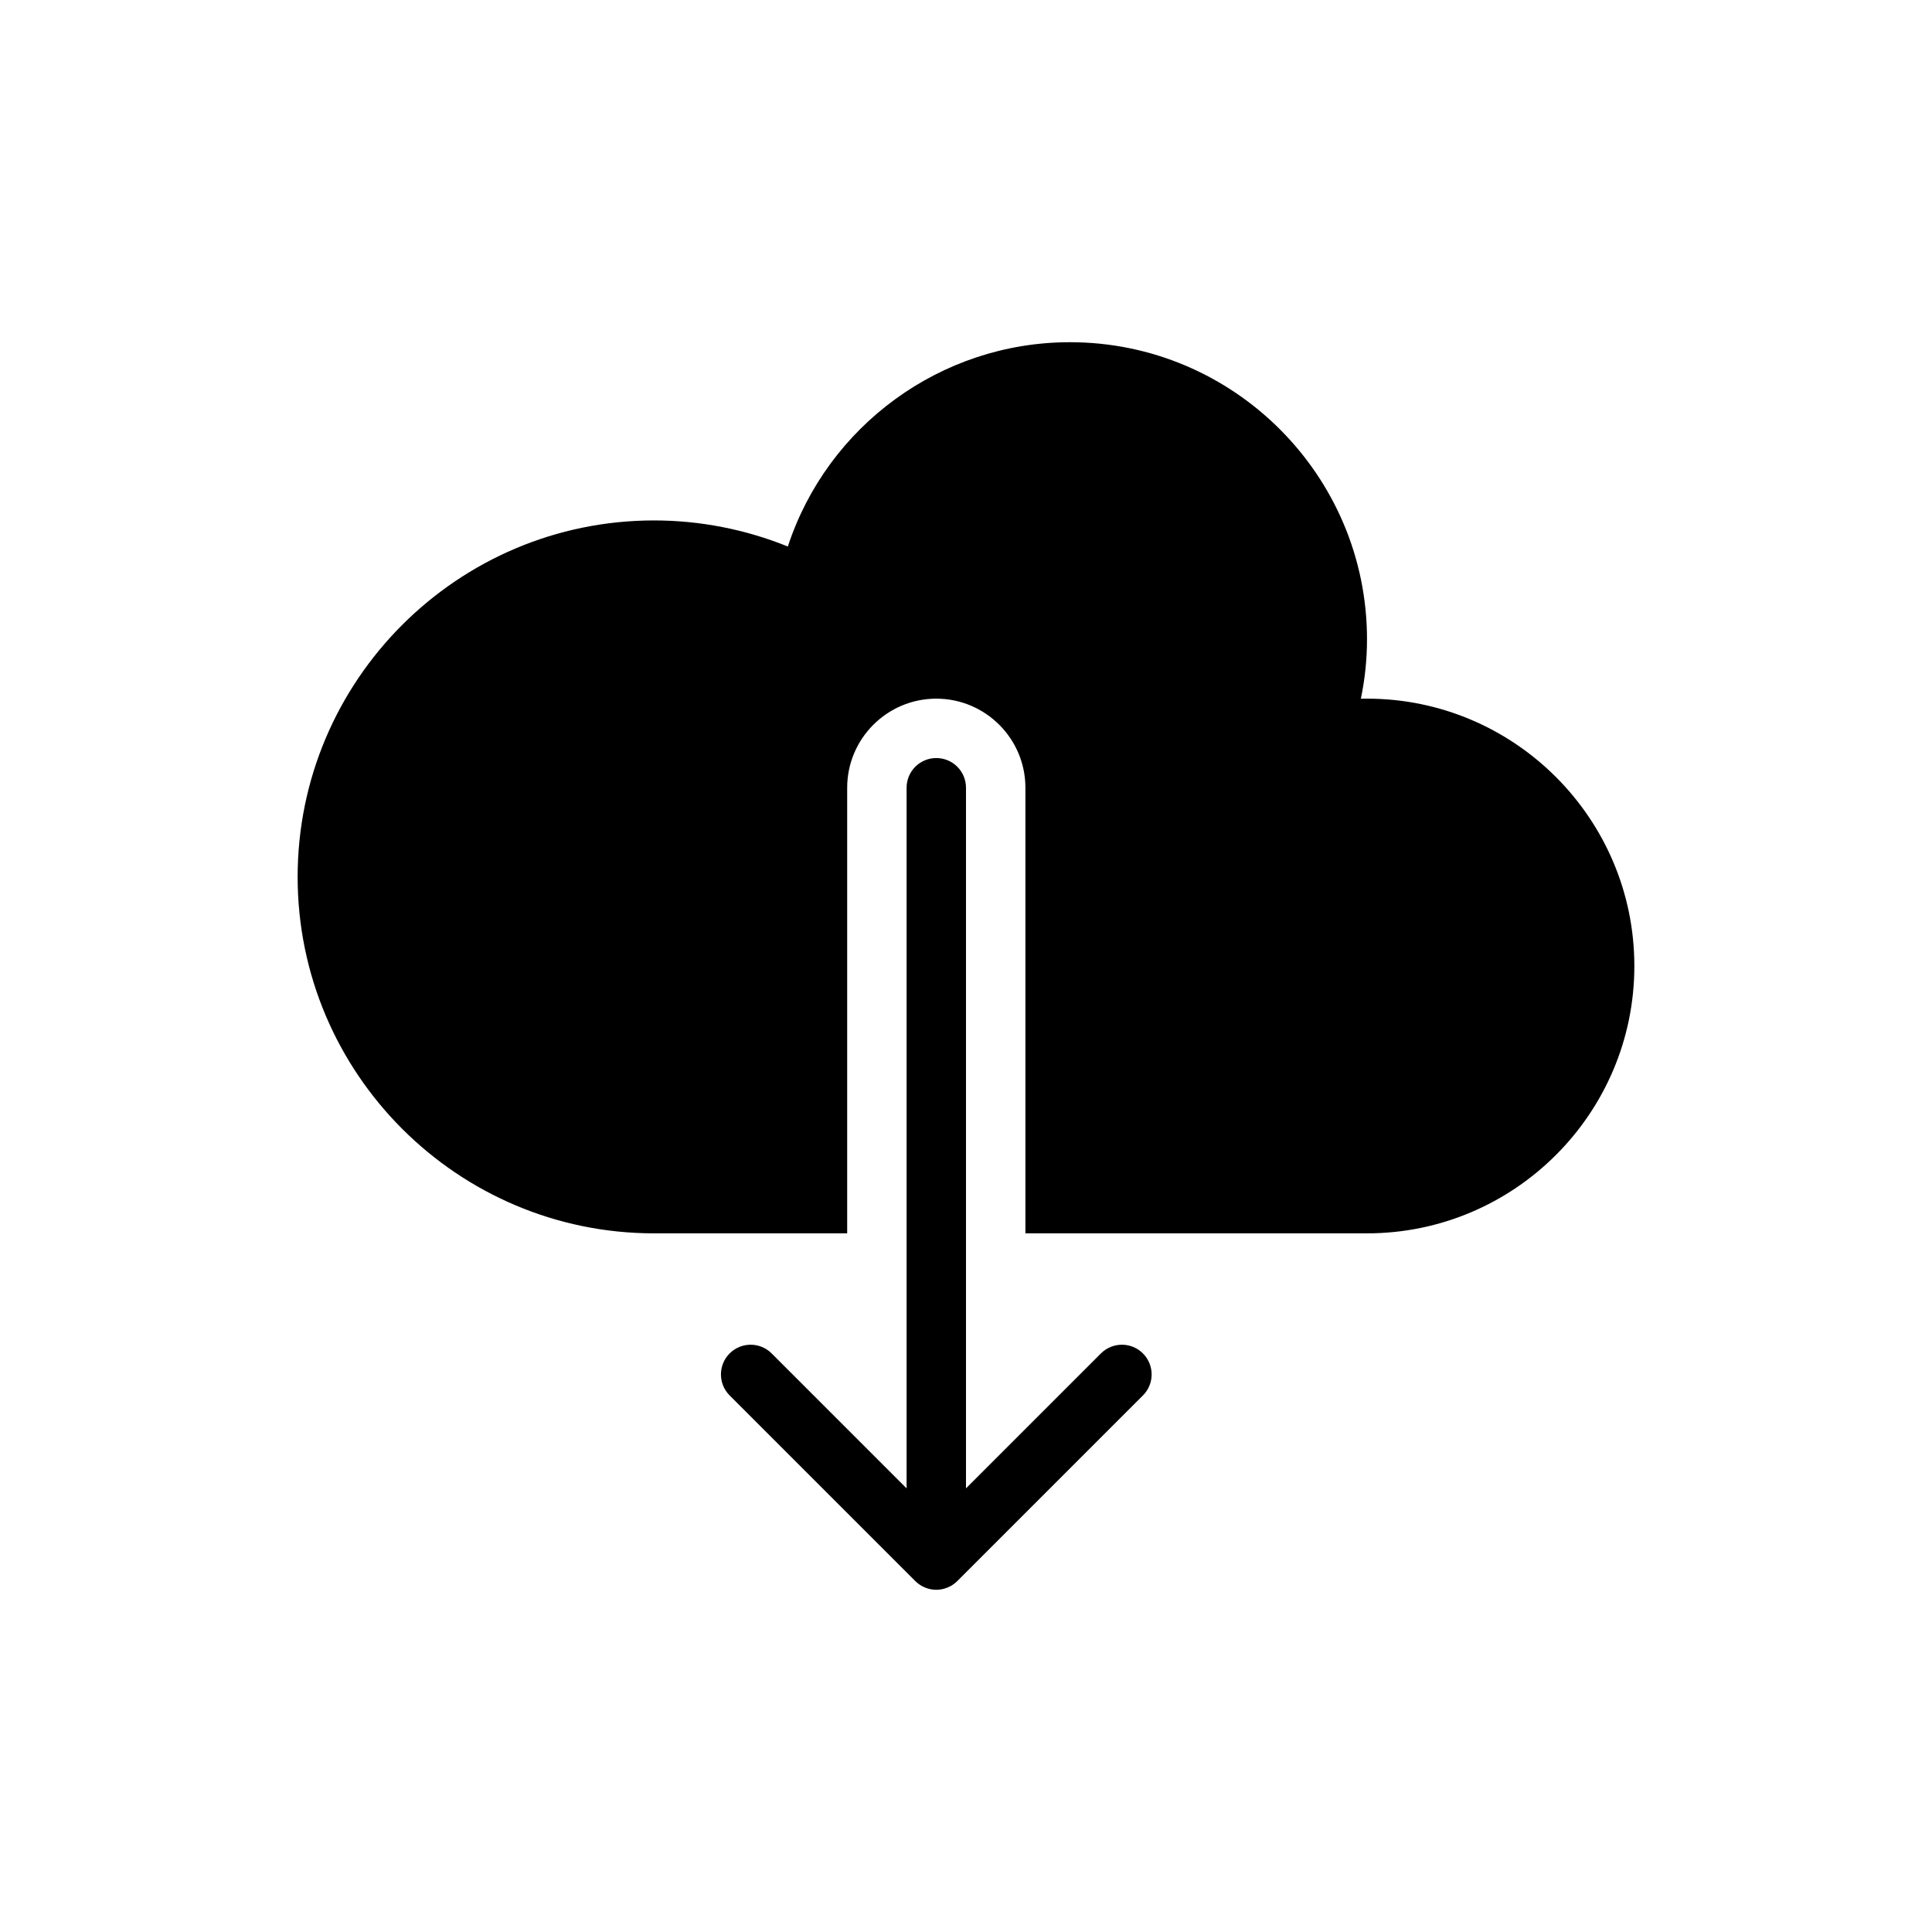
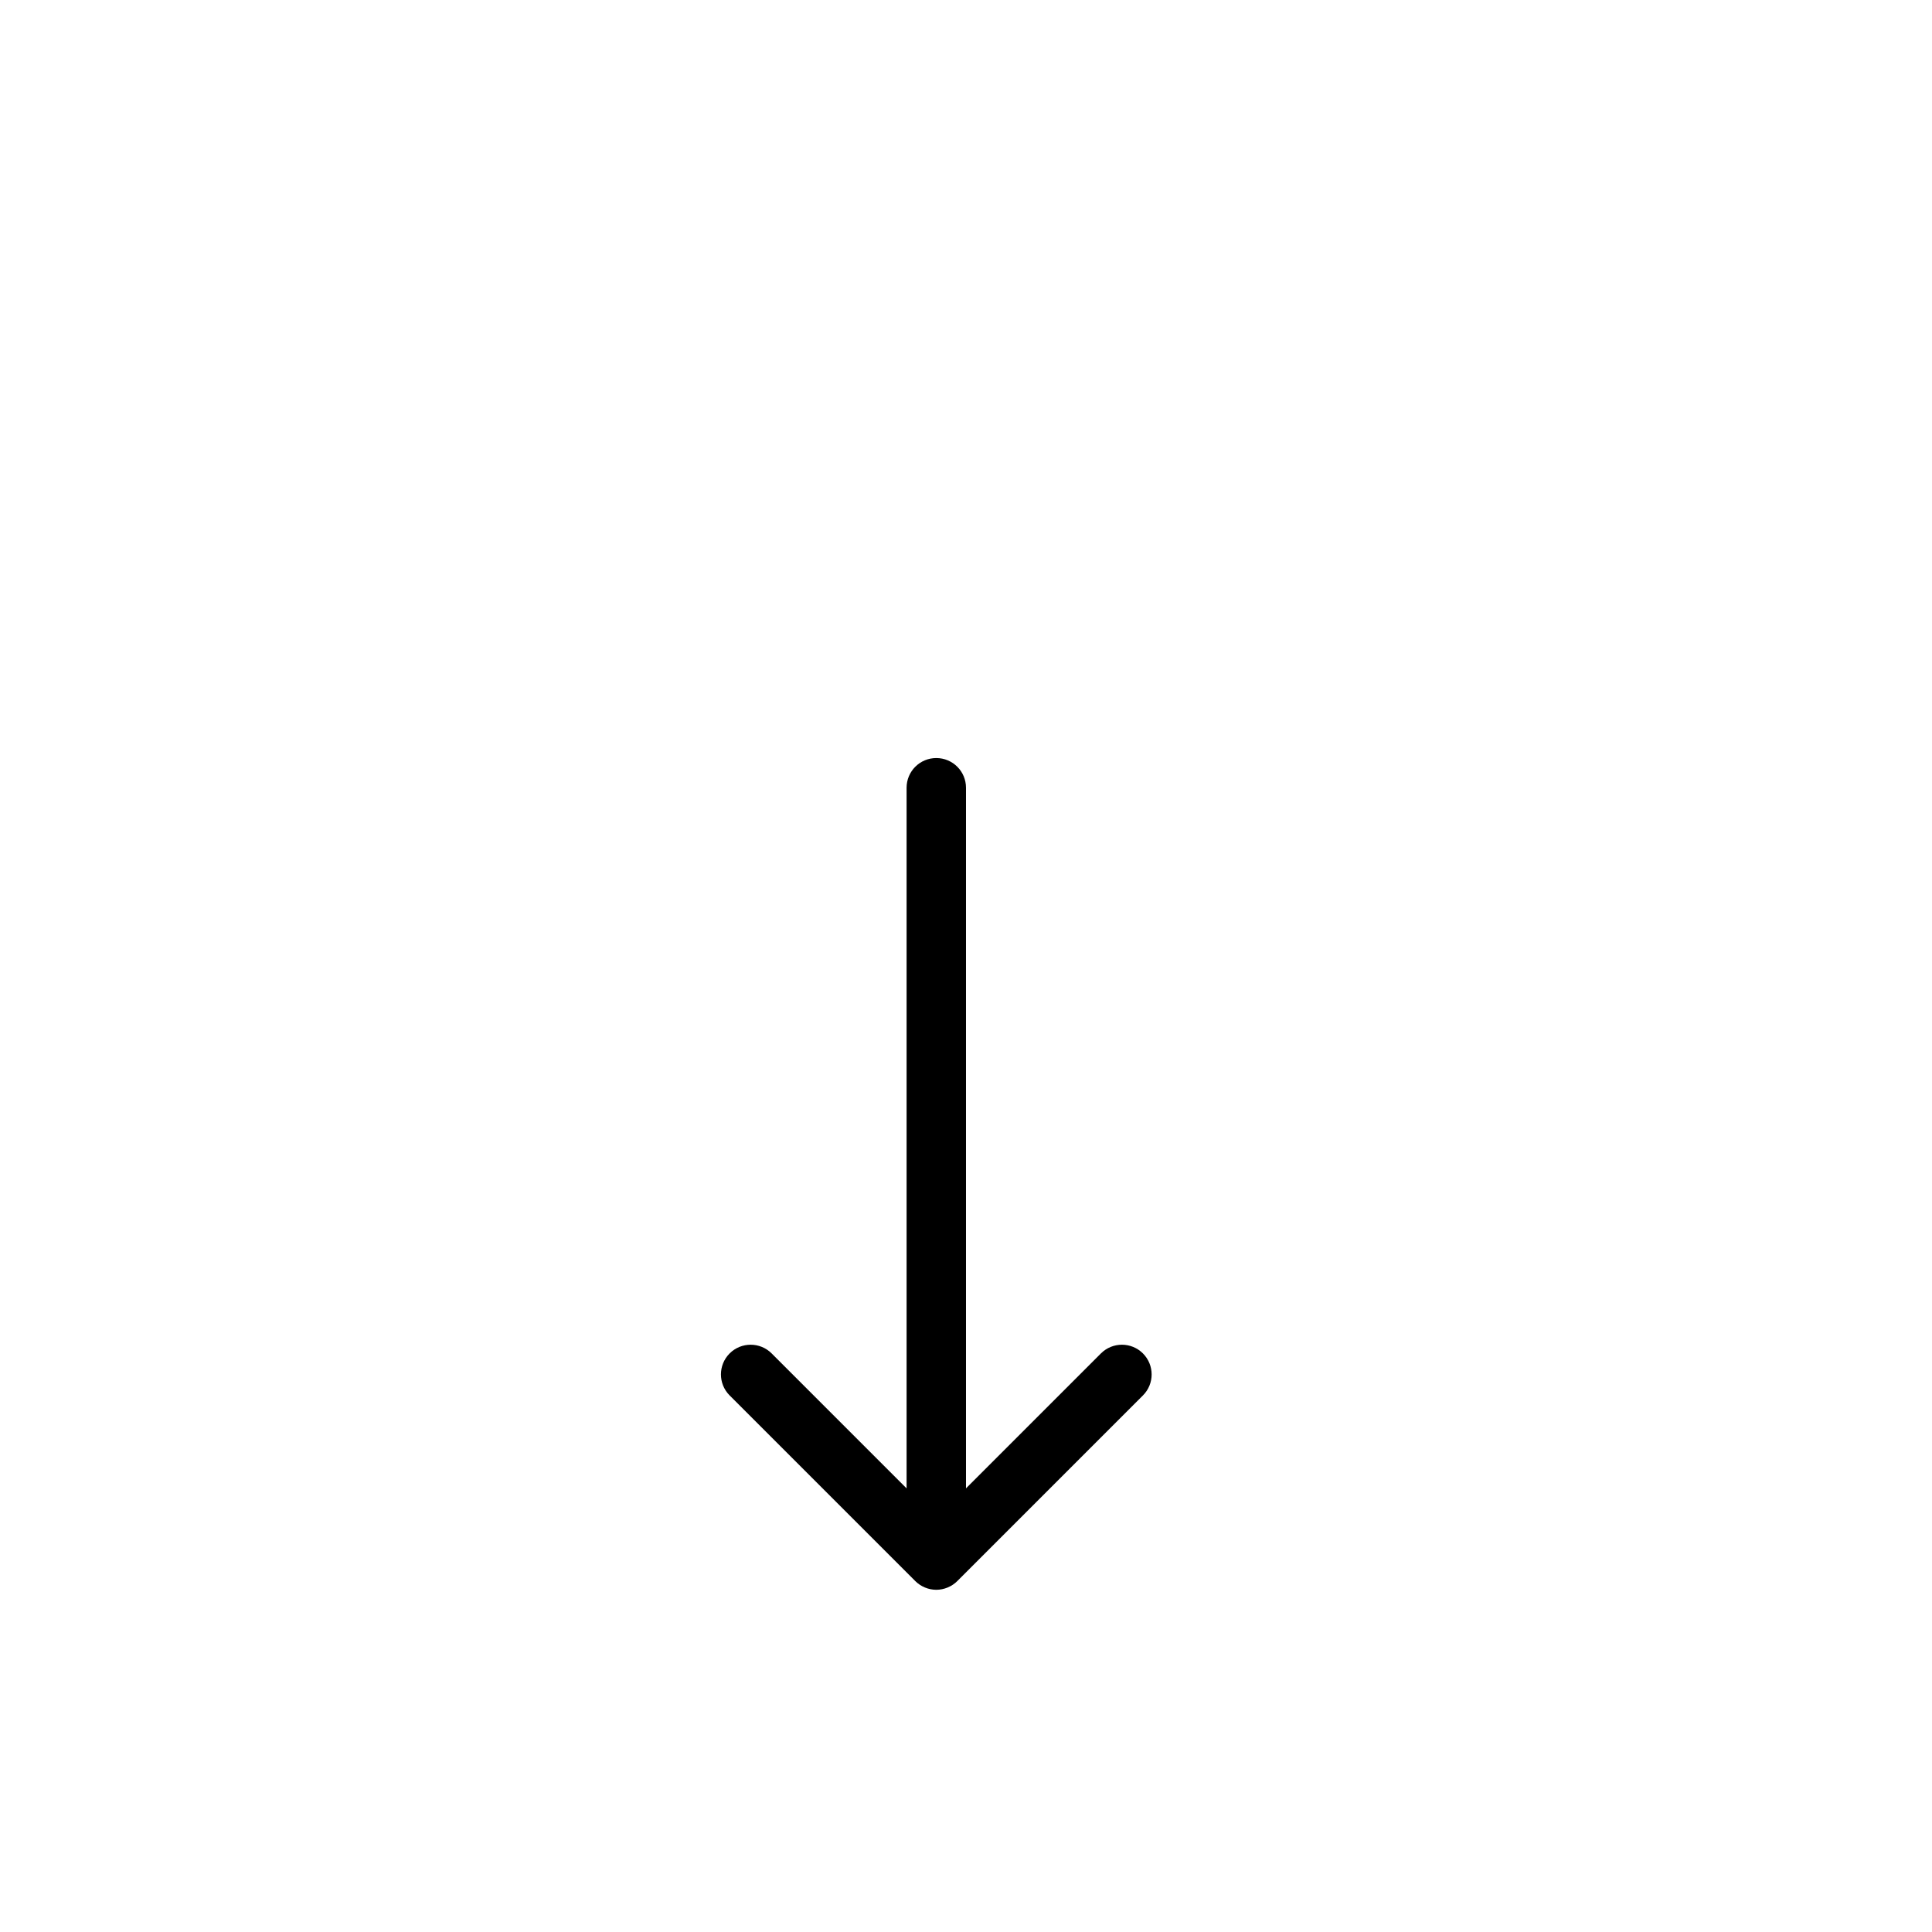
<svg xmlns="http://www.w3.org/2000/svg" fill="#000000" width="800px" height="800px" version="1.1" viewBox="144 144 512 512">
  <g>
-     <path d="m506.27 329.15c-0.547 0-1.082 0.008-1.629 0.016 1.086-5.203 1.629-10.469 1.629-15.758 0-43.402-35.316-78.719-78.719-78.719-34.301 0-64.312 22.254-74.77 54.145-11.215-4.547-23.301-6.914-35.438-6.914-52.09 0-94.465 42.375-94.465 94.465 0 52.09 42.375 94.465 94.465 94.465h51.168v-118.08c0-13.023 10.594-23.617 23.617-23.617 13.023 0 23.617 10.594 23.617 23.617v118.08h90.527c39.066 0 70.848-31.781 70.848-70.848-0.004-39.07-31.781-70.852-70.852-70.852z" />
    <path d="m446.89 502.67c-3.074-3.074-8.055-3.074-11.133 0l-35.758 35.762v-185.67c0-4.352-3.519-7.871-7.871-7.871-4.352 0-7.871 3.519-7.871 7.871v185.67l-35.762-35.762c-3.074-3.074-8.055-3.074-11.133 0-3.074 3.074-3.074 8.055 0 11.133l49.191 49.191c0.727 0.73 1.602 1.309 2.57 1.711 0.957 0.395 1.977 0.605 3 0.605s2.043-0.207 3.008-0.605c0.969-0.402 1.844-0.98 2.57-1.711l49.191-49.191c3.074-3.074 3.074-8.055-0.004-11.133z" />
  </g>
</svg>